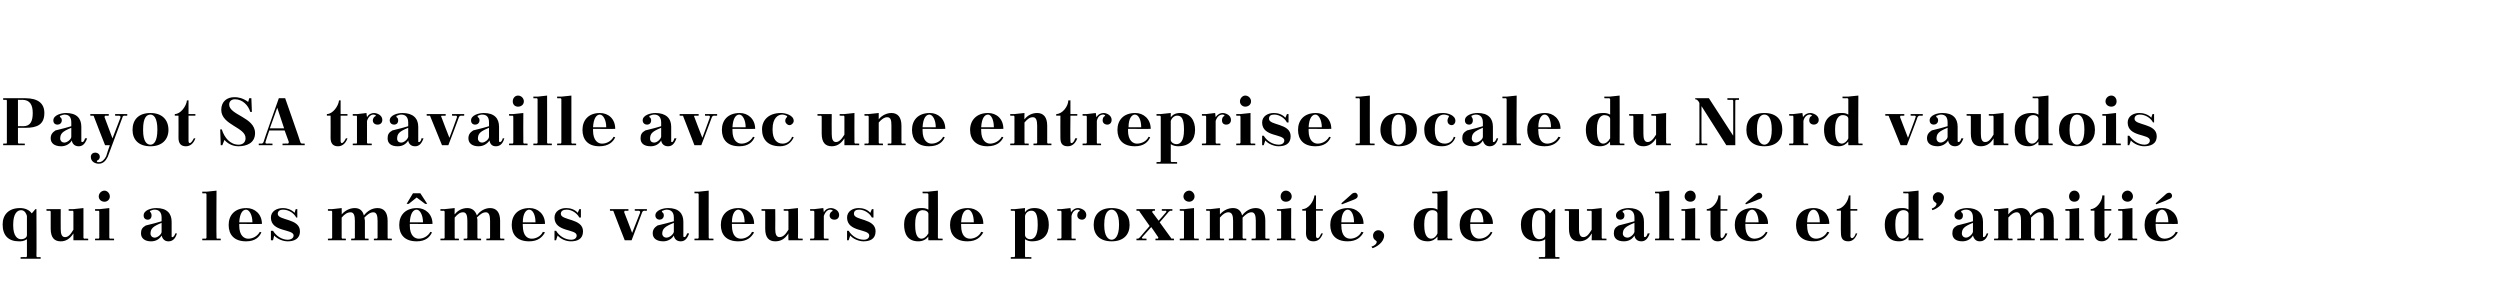
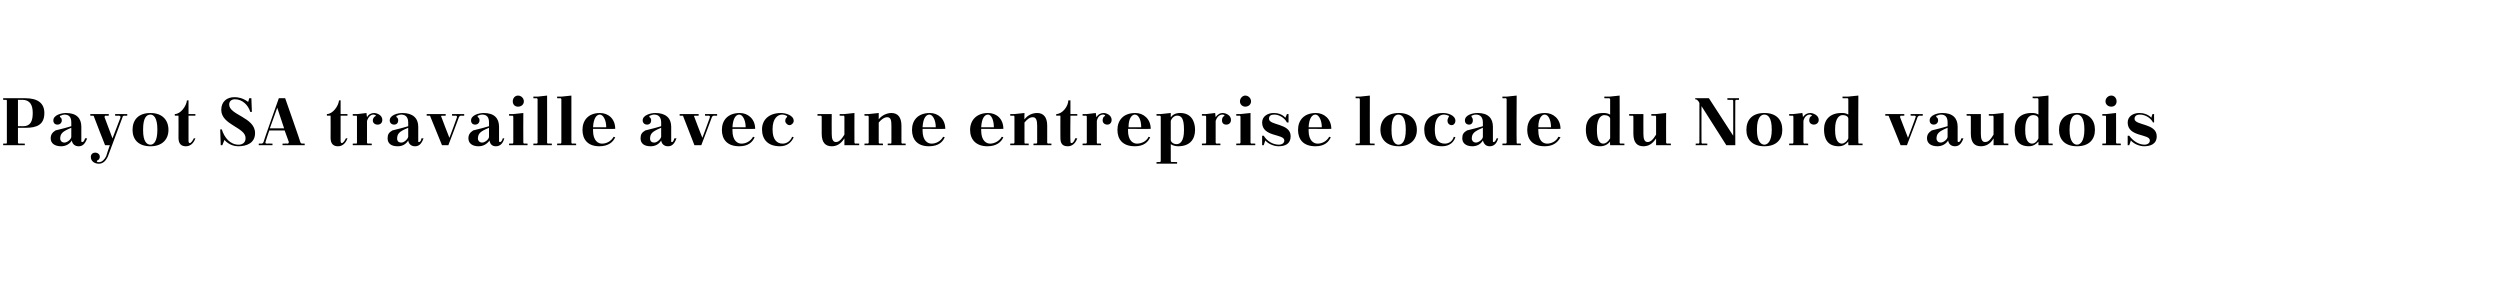
<svg xmlns="http://www.w3.org/2000/svg" version="1.1" width="473.4px" height="56.5px" viewBox="0 0 473.4 56.5">
  <desc>Payot SA travaille avec une entreprise locale du Nord vaudois qui a les m mes valeurs de proximit , de qualit et d’a...</desc>
  <defs />
  <g id="Polygon393109">
-     <path d="m6 40.4c.01.04.7-.8.7-.8l.2 0c0 0 .04 8.88 0 8.9c0 .1.1.2.2.2c.05-.04.6 0 .6 0l0 .3l-3.8 0l0-.3c0 0 .96-.04 1 0c.1 0 .2-.1.2-.2c0 0 0-3.2 0-3.2c-.6.4-1.1.4-1.5.4c-2 0-3.1-1.1-3.1-3.2c0-1.8 1.1-3.1 3.3-3.1c1 0 1.8.4 2.2 1zm-.9 4.1c0 0 0-3.6 0-3.6c-.1-.4-.4-1.1-1.1-1.1c-.7 0-1.5.6-1.5 2.7c0 0 0 .2 0 .2c0 2 .8 2.6 1.5 2.6c.4 0 1.1-.2 1.1-.8zm8.8 1c0 0 .01-1.31 0-1.3c-.7 1.1-1.5 1.5-2.4 1.5c-1.2 0-1.9-.7-1.9-2.4c0 0 0-3.2 0-3.2c0-.1-.1-.2-.2-.2c0 .05-.6 0-.6 0l0-.3l2.7 0c0 0-.02 3.76 0 3.8c0 .9.2 1.5.8 1.5c.6 0 1-.4 1.6-1.4c0 0 0-3.4 0-3.4c0-.1-.1-.2-.2-.2c.01.05-.7 0-.7 0l0-.3l.9 0l1.9-.2c0 0-.01 5.58 0 5.6c0 .1.1.2.2.2c0-.04.7 0 .7 0l0 .3l-2.8 0zm4.1-5.9l.9 0l1.8-.2c0 0 0 5.58 0 5.6c0 .1.1.2.2.2c.01-.04.7 0 .7 0l0 .3l-3.6 0l0-.3c0 0 .62-.04.6 0c.1 0 .2-.1.2-.2c0 0 0-4.9 0-4.9c0-.1-.1-.2-.2-.2c.02.05-.6 0-.6 0l0-.3zm1.8-3.5c.5 0 1 .5 1 1.1c0 .6-.5 1-1 1c-.6 0-1.1-.4-1.1-1c0-.6.5-1.1 1.1-1.1zm12.7 8.6c0 .2 0 .2.2.2c.1 0 .4-.3.5-.7c0 0 .3 0 .3 0c-.3 1.1-.9 1.5-1.6 1.5c-.7 0-1.1-.4-1.3-1.1c-.4.7-1.1 1.1-2 1.1c-1.2 0-1.9-.6-1.9-1.5c0-.7.2-1.1.9-1.5c1.2-.3 2.4-.6 3-.8c0 0 0-.7 0-.7c0-1-.5-1.5-1.3-1.5c-.3 0-.6.1-.8.2c-.1 0-.2.1 0 .3c.1.1.2.3.2.6c0 .5-.3.8-.7.8c-.5 0-.8-.3-.8-.8c0-1 1.4-1.4 2.4-1.4c2 0 2.9 1 2.9 2.6c0 0 0 2.7 0 2.7zm-1.9-.8c0 0 0-1.7 0-1.7c-1.7.7-2.1 1.1-2.1 2.1c0 .2.2.7.8.7c.5 0 1.3-.6 1.3-1.1zm7.7-7.6l.8 0l1.9-.2c0 0-.05 8.88 0 8.9c0 .1 0 .2.2.2c-.04-.04.6 0 .6 0l0 .3l-3.5 0l0-.3c0 0 .58-.04.6 0c.1 0 .2-.1.2-.2c0 0 0-8.2 0-8.2c0-.1-.1-.2-.2-.2c-.02.03-.6 0-.6 0l0-.3zm7 6.1l0 .1c0 0 .03.22 0 .2c0 2 1 2.5 1.7 2.5c.8 0 1.7-.4 2.2-1.3c0 0 .3.1.3.1c-.4.9-1.2 1.7-2.9 1.7c-2.3 0-3.3-1.3-3.3-3.1c0-1.8 1.1-3.2 3.4-3.2c1.5 0 2.9 1.1 2.9 3c-.02.04-4.3 0-4.3 0zm0-.3c0 0 2.5 0 2.5 0c0-1.4-.6-2.4-1.2-2.4c-.6 0-1.2.6-1.3 2.4zm6.4 1.6c.6 1 1.7 1.7 2.8 1.7c.4 0 1.1-.2 1.1-.8c0-1.3-4.3-.6-4.3-3.4c0-1.2 1.1-1.8 2.3-1.8c.6 0 1.5.2 2.2.9c-.03-.03.2-.7.2-.7l.3 0l0 1.6c0 0-.21-.03-.2 0c-.4-.8-1.4-1.5-2.5-1.5c-.5 0-1 .2-1 .8c0 1.3 4.2.8 4.2 3.3c0 1.5-1.2 1.9-2.3 1.9c-.9 0-1.9-.4-2.6-1.1c.04 0-.2.9-.2.9l-.4 0l0-1.8c0 0 .35.02.4 0zm10.4-4.1l.8 0l1.8-.2c0 0 .03 1.24 0 1.2c.7-.8 1.6-1.2 2.5-1.2c.9 0 1.5.5 1.7 1.4c.7-.9 1.6-1.4 2.6-1.4c1.2 0 1.9.8 1.9 2.4c0 0 0 3.2 0 3.2c0 .1 0 .2.2.2c-.04-.04.6 0 .6 0l0 .3l-3.4 0l0-.3c0 0 .47-.04.5 0c.1 0 .2-.1.2-.2c0 0 0-3.2 0-3.2c0-1-.2-1.6-.8-1.6c-.6 0-1.1.4-1.7 1c0 .2.1.4.1.6c0 0 0 3.2 0 3.2c0 .1 0 .2.2.2c-.04-.04.5 0 .5 0l0 .3l-3.3 0l0-.3c0 0 .47-.04.5 0c.1 0 .2-.1.2-.2c0 0 0-3.2 0-3.2c0-1-.2-1.6-.8-1.6c-.6 0-1.1.3-1.7 1c0 0 0 3.8 0 3.8c0 .1.1.2.2.2c.03-.04.6 0 .6 0l0 .3l-3.4 0l0-.3c0 0 .56-.04.6 0c.1 0 .2-.1.2-.2c0 0 0-4.9 0-4.9c0-.1-.1-.2-.2-.2c-.04.05-.6 0-.6 0l0-.3zm15.5 2.8l0 .1c0 0 .03.22 0 .2c0 2 1 2.5 1.7 2.5c.8 0 1.7-.4 2.2-1.3c0 0 .3.1.3.1c-.4.9-1.2 1.7-2.9 1.7c-2.3 0-3.3-1.3-3.3-3.1c0-1.8 1.1-3.2 3.4-3.2c1.5 0 2.9 1.1 2.9 3c-.02.04-4.3 0-4.3 0zm0-.3c0 0 2.5 0 2.5 0c0-1.4-.6-2.4-1.2-2.4c-.6 0-1.2.6-1.3 2.4zm2.9-3.5l-1.6-1.2l-1.5 1.2l-.4 0l1.2-2l1.4 0l1.3 2l-.4 0zm2.9 1l.8 0l1.9-.2c0 0-.04 1.24 0 1.2c.6-.8 1.5-1.2 2.4-1.2c.9 0 1.5.5 1.8 1.4c.6-.9 1.6-1.4 2.5-1.4c1.2 0 1.9.8 1.9 2.4c0 0 0 3.2 0 3.2c0 .1.1.2.2.2c0-.04.6 0 .6 0l0 .3l-3.4 0l0-.3c0 0 .51-.04.5 0c.1 0 .2-.1.2-.2c0 0 0-3.2 0-3.2c0-1-.2-1.6-.8-1.6c-.6 0-1.1.4-1.7 1c.1.2.1.4.1.6c0 0 0 3.2 0 3.2c0 .1.1.2.2.2c-.01-.04.5 0 .5 0l0 .3l-3.3 0l0-.3c0 0 .5-.04.5 0c.1 0 .2-.1.2-.2c0 0 0-3.2 0-3.2c0-1-.2-1.6-.8-1.6c-.6 0-1 .3-1.6 1c0 0 0 3.8 0 3.8c0 .1 0 .2.2.2c-.03-.04.6 0 .6 0l0 .3l-3.5 0l0-.3c0 0 .59-.04.6 0c.1 0 .2-.1.2-.2c0 0 0-4.9 0-4.9c0-.1-.1-.2-.2-.2c-.01.05-.6 0-.6 0l0-.3zm15.6 2.8l0 .1c0 0-.04.22 0 .2c0 2 .9 2.5 1.7 2.5c.7 0 1.7-.4 2.1-1.3c0 0 .4.1.4.1c-.5.9-1.3 1.7-3 1.7c-2.3 0-3.3-1.3-3.3-3.1c0-1.8 1.1-3.2 3.4-3.2c1.5 0 2.9 1.1 2.9 3c.01.04-4.2 0-4.2 0zm0-.3c0 0 2.4 0 2.4 0c0-1.4-.5-2.4-1.2-2.4c-.5 0-1.2.6-1.2 2.4zm6.3 1.6c.6 1 1.7 1.7 2.9 1.7c.4 0 1-.2 1-.8c0-1.3-4.2-.6-4.2-3.4c0-1.2 1.1-1.8 2.2-1.8c.7 0 1.6.2 2.2.9c0-.03.3-.7.3-.7l.3 0l0 1.6c0 0-.28-.03-.3 0c-.4-.8-1.4-1.5-2.4-1.5c-.6 0-1.1.2-1.1.8c0 1.3 4.2.8 4.2 3.3c0 1.5-1.1 1.9-2.3 1.9c-.9 0-1.9-.4-2.5-1.1c-.03 0-.3.9-.3.9l-.3 0l0-1.8c0 0 .28.02.3 0zm13 1.8c0 0-2.12-5.37-2.1-5.4c0-.1-.1-.2-.2-.2c-.03.05-.5 0-.5 0l0-.3l3.5 0l0 .3c0 0-.61.05-.6 0c-.2 0-.2.2-.2.3c.04.03 1.5 3.9 1.5 3.9c0 0 1.47-3.77 1.5-3.8c.1-.3-.1-.4-.4-.4c.03.05-.6 0-.6 0l0-.3l2.3 0l0 .3c0 0-.45.05-.4 0c-.3 0-.4.1-.5.3c-.03.04-2 5.3-2 5.3l-1.3 0zm11.1-.8c0 .2.1.2.2.2c.2 0 .4-.3.5-.7c0 0 .4 0 .4 0c-.4 1.1-.9 1.5-1.6 1.5c-.7 0-1.2-.4-1.3-1.1c-.4.7-1.2 1.1-2 1.1c-1.3 0-2-.6-2-1.5c0-.7.3-1.1.9-1.5c1.3-.3 2.4-.6 3.1-.8c0 0 0-.7 0-.7c0-1-.5-1.5-1.4-1.5c-.2 0-.5.1-.7.2c-.2 0-.2.1-.1.3c.2.1.3.3.3.6c0 .5-.4.8-.8.8c-.4 0-.8-.3-.8-.8c0-1 1.5-1.4 2.4-1.4c2 0 2.9 1 2.9 2.6c0 0 0 2.7 0 2.7zm-1.8-.8c0 0 0-1.7 0-1.7c-1.7.7-2.2 1.1-2.2 2.1c0 .2.2.7.8.7c.6 0 1.3-.6 1.4-1.1zm3.9-7.6l.8 0l1.9-.2c0 0-.02 8.88 0 8.9c0 .1.1.2.2.2c-.02-.04.7 0 .7 0l0 .3l-3.6 0l0-.3c0 0 .61-.04.6 0c.1 0 .2-.1.2-.2c0 0 0-8.2 0-8.2c0-.1-.1-.2-.2-.2c.01.03-.6 0-.6 0l0-.3zm7.1 6.1l0 .1c0 0-.05.22 0 .2c0 2 .9 2.5 1.7 2.5c.7 0 1.7-.4 2.1-1.3c0 0 .4.1.4.1c-.5.9-1.3 1.7-3 1.7c-2.3 0-3.3-1.3-3.3-3.1c0-1.8 1.1-3.2 3.4-3.2c1.5 0 2.9 1.1 2.9 3c.01.04-4.2 0-4.2 0zm0-.3c0 0 2.4 0 2.4 0c0-1.4-.5-2.4-1.2-2.4c-.5 0-1.2.6-1.2 2.4zm10.7 3.4c0 0-.04-1.31 0-1.3c-.7 1.1-1.5 1.5-2.5 1.5c-1.2 0-1.9-.7-1.9-2.4c0 0 0-3.2 0-3.2c0-.1 0-.2-.2-.2c.04.05-.5 0-.5 0l0-.3l2.6 0c0 0 .03 3.76 0 3.8c0 .9.2 1.5.8 1.5c.6 0 1.1-.4 1.7-1.4c0 0 0-3.4 0-3.4c0-.1-.1-.2-.2-.2c-.05.05-.7 0-.7 0l0-.3l.9 0l1.8-.2c0 0 .04 5.58 0 5.6c0 .1.1.2.2.2c.04-.04.7 0 .7 0l0 .3l-2.7 0zm4.1-5.9l.8 0l1.7-.2c0 0 .08.77.1.8c.3-.6.9-.8 1.3-.8c.6 0 1.6.4 1.6 1.3c0 .6-.4.9-.9.9c-.5 0-.9-.3-.9-.8c0-.3.2-.7.5-.8c.1-.1.1-.2 0-.2c-.2-.1-.2-.1-.4-.1c-.4 0-.9.3-1.2 1.2c0 0 0 4.1 0 4.1c0 .1.1.2.2.2c.03-.04.7 0 .7 0l0 .3l-3.5 0l0-.3c0 0 .55-.04.5 0c.2 0 .3-.1.3-.2c0 0 0-4.9 0-4.9c0-.1-.1-.2-.3-.2c.05.05-.5 0-.5 0l0-.3zm7.3 4.1c.6 1 1.7 1.7 2.9 1.7c.4 0 1-.2 1-.8c0-1.3-4.2-.6-4.2-3.4c0-1.2 1.1-1.8 2.2-1.8c.7 0 1.6.2 2.2.9c.02-.03.3-.7.3-.7l.3 0l0 1.6c0 0-.27-.03-.3 0c-.4-.8-1.4-1.5-2.4-1.5c-.6 0-1 .2-1 .8c0 1.3 4.1.8 4.1 3.3c0 1.5-1.1 1.9-2.3 1.9c-.8 0-1.9-.4-2.5-1.1c-.01 0-.3.9-.3.9l-.3 0l0-1.8c0 0 .3.02.3 0zm15.1 1.8c0 0-.05-.66 0-.7c-.4.5-1 .9-1.9.9c-2.1 0-2.7-1.5-2.7-3.2c0-1.8 1.1-3.1 3.3-3.1c.3 0 .8 0 1.3.3c0 0 0-2.9 0-2.9c0-.1-.1-.2-.3-.2c.04.03-.8 0-.8 0l0-.3l1 0l1.9-.2c0 0 .03 8.88 0 8.9c0 .1.1.2.2.2c.03-.04.7 0 .7 0l0 .3l-2.7 0zm0-1.3c0 0 0-3.7 0-3.7c0-.4-.5-.7-1.1-.7c-.7 0-1.4.6-1.4 2.6c0 0 0 .3 0 .3c0 2 .6 2.5 1.2 2.5c.4 0 .9-.3 1.3-1zm6.2-1.8l0 .1c0 0-.02.22 0 .2c0 2 .9 2.5 1.7 2.5c.7 0 1.7-.4 2.1-1.3c0 0 .4.1.4.1c-.5.9-1.3 1.7-3 1.7c-2.3 0-3.3-1.3-3.3-3.1c0-1.8 1.1-3.2 3.4-3.2c1.6 0 2.9 1.1 2.9 3c.03.04-4.2 0-4.2 0zm0-.3c0 0 2.4 0 2.4 0c0-1.4-.5-2.4-1.1-2.4c-.6 0-1.2.6-1.3 2.4zm9.4-2.5l.8 0l1.9-.2c0 0-.05.8 0 .8c.3-.5.9-.8 1.8-.8c2 0 2.7 1.5 2.7 3.2c0 1.8-1 3.1-3.2 3.1c-.4 0-.9-.1-1.3-.4c0 0 0 3.2 0 3.2c0 .1 0 .2.2.2c-.04-.04 1 0 1 0l0 .3l-3.9 0l0-.3c0 0 .57-.04.6 0c.1 0 .2-.1.2-.2c0 0 0-8.4 0-8.4c0-.1-.1-.2-.2-.2c-.03.05-.6 0-.6 0l0-.3zm2.7 1.3c0 0 0 3.6 0 3.6c0 .4.4.8 1 .8c.7 0 1.4-.6 1.4-2.6c0 0 0-.2 0-.2c0-2.1-.5-2.6-1.2-2.6c-.6 0-1.1.4-1.2 1zm6.1-1.3l.8 0l1.7-.2c0 0 .12.77.1.8c.4-.6.9-.8 1.3-.8c.6 0 1.6.4 1.6 1.3c0 .6-.4.9-.8.9c-.5 0-.9-.3-.9-.8c0-.3.1-.7.4-.8c.1-.1.1-.2 0-.2c-.1-.1-.2-.1-.3-.1c-.5 0-1 .3-1.2 1.2c0 0 0 4.1 0 4.1c0 .1 0 .2.2.2c-.04-.04.6 0 .6 0l0 .3l-3.5 0l0-.3c0 0 .59-.04.6 0c.1 0 .2-.1.2-.2c0 0 0-4.9 0-4.9c0-.1-.1-.2-.2-.2c-.01.05-.6 0-.6 0l0-.3zm10.3-.2c2.3 0 3.4 1.3 3.4 3.2c0 1.8-1.1 3.1-3.4 3.1c-2.3 0-3.4-1.3-3.4-3.1c0-1.9 1.1-3.2 3.4-3.2zm-1.4 3.3c0 2.1.8 2.7 1.4 2.7c.6 0 1.4-.6 1.4-2.8c0 0 0-.1 0-.1c0-2.2-.8-2.8-1.4-2.8c-.6 0-1.4.5-1.4 2.8c0 0 0 .2 0 .2zm9.1-2.5c.03.03 1.2 1.6 1.2 1.6c0 0 1.41-1.57 1.4-1.6c.1-.1.1-.3-.1-.3c-.05.05-.7 0-.7 0l0-.3l2 0l0 .3c0 0-.37.05-.4 0c-.1 0-.2.2-.3.2c.03.03-1.7 2-1.7 2c0 0 2.1 2.88 2.1 2.9c0 0 .1.2.2.2c0-.04.4 0 .4 0l0 .3l-3.5 0l0-.3c0 0 .36-.04.4 0c.1 0 .2-.2.1-.3c.01-.02-1.3-1.9-1.3-1.9c0 0-1.7 1.88-1.7 1.9c-.1.1-.1.3.2.3c-.04-.04.6 0 .6 0l0 .3l-1.9 0l0-.3c0 0 .28-.04.3 0c.1 0 .2-.2.3-.2c-.02-.02 1.9-2.2 1.9-2.2c0 0-1.86-2.67-1.9-2.7c0-.1-.1-.2-.2-.2c.03.05-.4 0-.4 0l0-.3l3.5 0l0 .3c0 0-.32.05-.3 0c-.1 0-.3.2-.2.3zm5.2-.6l.9 0l1.8-.2c0 0 .01 5.58 0 5.6c0 .1.1.2.2.2c.02-.04.7 0 .7 0l0 .3l-3.6 0l0-.3c0 0 .63-.04.6 0c.2 0 .2-.1.2-.2c0 0 0-4.9 0-4.9c0-.1 0-.2-.2-.2c.03.05-.6 0-.6 0l0-.3zm1.8-3.5c.5 0 1 .5 1 1.1c0 .6-.5 1-1 1c-.6 0-1.1-.4-1.1-1c0-.6.5-1.1 1.1-1.1zm3.2 3.5l.8 0l1.8-.2c0 0 .01 1.24 0 1.2c.7-.8 1.6-1.2 2.5-1.2c.9 0 1.5.5 1.7 1.4c.7-.9 1.6-1.4 2.6-1.4c1.2 0 1.8.8 1.8 2.4c0 0 0 3.2 0 3.2c0 .1.1.2.2.2c.05-.04.6 0 .6 0l0 .3l-3.4 0l0-.3c0 0 .56-.04.6 0c.1 0 .2-.1.2-.2c0 0 0-3.2 0-3.2c0-1-.2-1.6-.8-1.6c-.6 0-1.1.4-1.7 1c0 .2 0 .4 0 .6c0 0 0 3.2 0 3.2c0 .1.1.2.2.2c.04-.04.5 0 .5 0l0 .3l-3.3 0l0-.3c0 0 .55-.04.5 0c.2 0 .3-.1.3-.2c0 0 0-3.2 0-3.2c0-1-.2-1.6-.9-1.6c-.5 0-1 .3-1.6 1c0 0 0 3.8 0 3.8c0 .1.1.2.2.2c.02-.04.6 0 .6 0l0 .3l-3.4 0l0-.3c0 0 .54-.04.5 0c.2 0 .2-.1.2-.2c0 0 0-4.9 0-4.9c0-.1 0-.2-.2-.2c.04.05-.5 0-.5 0l0-.3zm13.4 0l.8 0l1.9-.2c0 0-.03 5.58 0 5.6c0 .1.1.2.2.2c-.02-.04.6 0 .6 0l0 .3l-3.5 0l0-.3c0 0 .59-.04.6 0c.1 0 .2-.1.2-.2c0 0 0-4.9 0-4.9c0-.1-.1-.2-.2-.2c-.01.05-.6 0-.6 0l0-.3zm1.7-3.5c.6 0 1.1.5 1.1 1.1c0 .6-.5 1-1.1 1c-.6 0-1-.4-1-1c0-.6.4-1.1 1-1.1zm3.1 3.5c1.2 0 2.2-1.5 2.3-2.6c-.02.04.3 0 .3 0l0 2.6l1.3 0l0 .3l-1.3 0c0 0 .02 4.82 0 4.8c0 .2.1.4.3.4c.3 0 .5-.5.7-.9c0 0 .3 0 .3 0c-.4 1.1-1 1.5-1.8 1.5c-.9 0-1.4-.5-1.4-1.6c.04.03 0-4.2 0-4.2l-.7 0c0 0 .01-.3 0-.3zm7.4 2.8l0 .1c0 0-.04.22 0 .2c0 2 .9 2.5 1.7 2.5c.7 0 1.7-.4 2.1-1.3c0 0 .4.1.4.1c-.5.9-1.3 1.7-3 1.7c-2.3 0-3.3-1.3-3.3-3.1c0-1.8 1.1-3.2 3.4-3.2c1.5 0 2.9 1.1 2.9 3c.02.04-4.2 0-4.2 0zm0-.3c0 0 2.4 0 2.4 0c0-1.4-.5-2.4-1.2-2.4c-.5 0-1.2.6-1.2 2.4zm.1-3.4l-.1-.2c0 0 1.78-1.6 1.8-1.6c.2-.2.4-.4.8-.4c.2 0 .5.2.5.6c0 .3-.2.5-.7.7c-.05.04-2.3.9-2.3.9zm5.6 8c.7-.2 1-.6 1-.9c0-.3-.7-.3-.7-1.2c0-.5.4-1 1-1c.6 0 1.1.5 1.1 1c0 1.3-1.5 2.2-2.2 2.4c0 0-.2-.3-.2-.3zm12.5-1.2c0 0 0-.66 0-.7c-.4.5-1 .9-1.8.9c-2.2 0-2.7-1.5-2.7-3.2c0-1.8 1-3.1 3.2-3.1c.4 0 .8 0 1.3.3c0 0 0-2.9 0-2.9c0-.1-.1-.2-.2-.2c-.01.03-.8 0-.8 0l0-.3l1 0l1.9-.2c0 0-.02 8.88 0 8.9c0 .1.1.2.2.2c-.02-.04.7 0 .7 0l0 .3l-2.8 0zm0-1.3c0 0 0-3.7 0-3.7c0-.4-.4-.7-1-.7c-.7 0-1.5.6-1.5 2.6c0 0 0 .3 0 .3c0 2 .7 2.5 1.3 2.5c.4 0 .9-.3 1.2-1zm6.2-1.8l0 .1c0 0 .03.22 0 .2c0 2 1 2.5 1.7 2.5c.8 0 1.7-.4 2.2-1.3c0 0 .3.1.3.1c-.4.9-1.2 1.7-2.9 1.7c-2.3 0-3.3-1.3-3.3-3.1c0-1.8 1.1-3.2 3.4-3.2c1.5 0 2.9 1.1 2.9 3c-.02.04-4.3 0-4.3 0zm0-.3c0 0 2.5 0 2.5 0c0-1.4-.6-2.4-1.2-2.4c-.6 0-1.2.6-1.3 2.4zm15.1-1.7c.03.04.7-.8.7-.8l.3 0c0 0-.04 8.88 0 8.9c0 .1 0 .2.2.2c-.03-.04.6 0 .6 0l0 .3l-3.9 0l0-.3c0 0 .98-.04 1 0c.1 0 .2-.1.2-.2c0 0 0-3.2 0-3.2c-.5.4-1.1.4-1.4.4c-2.1 0-3.2-1.1-3.2-3.2c0-1.8 1.1-3.1 3.3-3.1c1 0 1.8.4 2.2 1zm-.9 4.1c0 0 0-3.6 0-3.6c0-.4-.4-1.1-1-1.1c-.8 0-1.5.6-1.5 2.7c0 0 0 .2 0 .2c0 2 .7 2.6 1.4 2.6c.4 0 1.1-.2 1.1-.8zm8.8 1c0 0 .04-1.31 0-1.3c-.6 1.1-1.4 1.5-2.4 1.5c-1.2 0-1.9-.7-1.9-2.4c0 0 0-3.2 0-3.2c0-.1-.1-.2-.2-.2c.02.05-.6 0-.6 0l0-.3l2.7 0c0 0 .01 3.76 0 3.8c0 .9.2 1.5.8 1.5c.6 0 1-.4 1.6-1.4c0 0 0-3.4 0-3.4c0-.1 0-.2-.2-.2c.03.05-.7 0-.7 0l0-.3l1 0l1.8-.2c0 0 .01 5.58 0 5.6c0 .1.1.2.2.2c.02-.04.7 0 .7 0l0 .3l-2.8 0zm9.9-.8c0 .2.1.2.2.2c.2 0 .4-.3.5-.7c0 0 .4 0 .4 0c-.4 1.1-.9 1.5-1.6 1.5c-.7 0-1.2-.4-1.3-1.1c-.4.7-1.1 1.1-2 1.1c-1.3 0-1.9-.6-1.9-1.5c0-.7.2-1.1.9-1.5c1.2-.3 2.3-.6 3-.8c0 0 0-.7 0-.7c0-1-.5-1.5-1.3-1.5c-.3 0-.6.1-.8.2c-.1 0-.2.1-.1.3c.2.1.3.3.3.6c0 .5-.3.8-.8.8c-.4 0-.8-.3-.8-.8c0-1 1.5-1.4 2.4-1.4c2 0 2.9 1 2.9 2.6c0 0 0 2.7 0 2.7zm-1.8-.8c0 0 0-1.7 0-1.7c-1.7.7-2.2 1.1-2.2 2.1c0 .2.2.7.9.7c.5 0 1.2-.6 1.3-1.1zm3.9-7.6l.8 0l1.9-.2c0 0-.01 8.88 0 8.9c0 .1.1.2.2.2c-.01-.04.7 0 .7 0l0 .3l-3.6 0l0-.3c0 0 .62-.04.6 0c.1 0 .2-.1.2-.2c0 0 0-8.2 0-8.2c0-.1-.1-.2-.2-.2c.02.03-.6 0-.6 0l0-.3zm5 3.3l.8 0l1.8-.2c0 0 .03 5.58 0 5.6c0 .1.1.2.2.2c.03-.04.7 0 .7 0l0 .3l-3.5 0l0-.3c0 0 .54-.04.5 0c.2 0 .2-.1.2-.2c0 0 0-4.9 0-4.9c0-.1 0-.2-.2-.2c.04.05-.5 0-.5 0l0-.3zm1.7-3.5c.6 0 1 .5 1 1.1c0 .6-.4 1-1 1c-.6 0-1.1-.4-1.1-1c0-.6.5-1.1 1.1-1.1zm3.1 3.5c1.1 0 2.2-1.5 2.2-2.6c.03.04.4 0 .4 0l0 2.6l1.3 0l0 .3l-1.3 0c0 0-.03 4.82 0 4.8c0 .2.1.4.2.4c.3 0 .6-.5.7-.9c0 0 .4 0 .4 0c-.4 1.1-1.1 1.5-1.8 1.5c-.9 0-1.4-.5-1.4-1.6c0 .03 0-4.2 0-4.2l-.7 0c0 0-.03-.3 0-.3zm7.3 2.8l0 .1c0 0 .02.22 0 .2c0 2 1 2.5 1.7 2.5c.8 0 1.7-.4 2.2-1.3c0 0 .3.1.3.1c-.4.9-1.2 1.7-2.9 1.7c-2.3 0-3.3-1.3-3.3-3.1c0-1.8 1.1-3.2 3.4-3.2c1.5 0 2.9 1.1 2.9 3c-.03.04-4.3 0-4.3 0zm0-.3c0 0 2.5 0 2.5 0c0-1.4-.6-2.4-1.2-2.4c-.6 0-1.2.6-1.3 2.4zm.1-3.4l-.1-.2c0 0 1.83-1.6 1.8-1.6c.3-.2.5-.4.8-.4c.3 0 .6.2.6.6c0 .3-.2.5-.8.7c.01.04-2.3.9-2.3.9zm11.6 3.7l0 .1c0 0-.05.22 0 .2c0 2 .9 2.5 1.7 2.5c.7 0 1.7-.4 2.1-1.3c0 0 .4.1.4.1c-.5.9-1.3 1.7-3 1.7c-2.3 0-3.3-1.3-3.3-3.1c0-1.8 1.1-3.2 3.4-3.2c1.5 0 2.9 1.1 2.9 3c.01.04-4.2 0-4.2 0zm0-.3c0 0 2.4 0 2.4 0c0-1.4-.5-2.4-1.2-2.4c-.5 0-1.2.6-1.2 2.4zm5.6-2.5c1.2 0 2.2-1.5 2.3-2.6c0 .04.3 0 .3 0l0 2.6l1.3 0l0 .3l-1.3 0c0 0 .04 4.82 0 4.8c0 .2.1.4.3.4c.3 0 .6-.5.7-.9c0 0 .3 0 .3 0c-.4 1.1-1 1.5-1.7 1.5c-1 0-1.4-.5-1.4-1.6c-.04.03 0-4.2 0-4.2l-.8 0c0 0 .04-.3 0-.3zm13.6 5.9c0 0 .03-.66 0-.7c-.4.5-.9.9-1.8.9c-2.1 0-2.7-1.5-2.7-3.2c0-1.8 1.1-3.1 3.3-3.1c.3 0 .8 0 1.2.3c0 0 0-2.9 0-2.9c0-.1 0-.2-.2-.2c.03.03-.8 0-.8 0l0-.3l1 0l1.9-.2c0 0 .01 8.88 0 8.9c0 .1.1.2.2.2c.02-.04.7 0 .7 0l0 .3l-2.8 0zm0-1.3c0 0 0-3.7 0-3.7c0-.4-.4-.7-1-.7c-.7 0-1.5.6-1.5 2.6c0 0 0 .3 0 .3c0 2 .7 2.5 1.3 2.5c.4 0 .9-.3 1.2-1zm4.4-4.7c.6-.2.9-.6.9-.9c0-.3-.7-.3-.7-1.2c0-.5.5-1 1-1c.6 0 1.1.5 1.1 1c0 1.3-1.4 2.2-2.2 2.4c0 0-.1-.3-.1-.3zm9.7 5.2c0 .2 0 .2.2.2c.1 0 .4-.3.5-.7c0 0 .3 0 .3 0c-.3 1.1-.9 1.5-1.6 1.5c-.7 0-1.1-.4-1.3-1.1c-.4.7-1.1 1.1-2 1.1c-1.3 0-1.9-.6-1.9-1.5c0-.7.2-1.1.9-1.5c1.2-.3 2.4-.6 3-.8c0 0 0-.7 0-.7c0-1-.5-1.5-1.3-1.5c-.3 0-.6.1-.8.2c-.1 0-.2.1-.1.3c.2.1.3.3.3.6c0 .5-.3.8-.7.8c-.5 0-.9-.3-.9-.8c0-1 1.5-1.4 2.4-1.4c2 0 3 1 3 2.6c0 0 0 2.7 0 2.7zm-1.9-.8c0 0 0-1.7 0-1.7c-1.7.7-2.1 1.1-2.1 2.1c0 .2.2.7.8.7c.5 0 1.2-.6 1.3-1.1zm4-4.3l.8 0l1.9-.2c0 0-.02 1.24 0 1.2c.6-.8 1.5-1.2 2.4-1.2c.9 0 1.5.5 1.8 1.4c.6-.9 1.6-1.4 2.5-1.4c1.2 0 1.9.8 1.9 2.4c0 0 0 3.2 0 3.2c0 .1.1.2.2.2c.02-.04.6 0 .6 0l0 .3l-3.4 0l0-.3c0 0 .53-.04.5 0c.2 0 .2-.1.2-.2c0 0 0-3.2 0-3.2c0-1-.1-1.6-.8-1.6c-.5 0-1 .4-1.6 1c0 .2 0 .4 0 .6c0 0 0 3.2 0 3.2c0 .1.1.2.2.2c.01-.04.5 0 .5 0l0 .3l-3.3 0l0-.3c0 0 .52-.04.5 0c.1 0 .2-.1.2-.2c0 0 0-3.2 0-3.2c0-1-.2-1.6-.8-1.6c-.5 0-1 .3-1.6 1c0 0 0 3.8 0 3.8c0 .1.1.2.2.2c-.01-.04.6 0 .6 0l0 .3l-3.5 0l0-.3c0 0 .61-.04.6 0c.1 0 .2-.1.2-.2c0 0 0-4.9 0-4.9c0-.1-.1-.2-.2-.2c.01.05-.6 0-.6 0l0-.3zm13.5 0l.8 0l1.8-.2c0 0 .04 5.58 0 5.6c0 .1.1.2.2.2c.05-.04.7 0 .7 0l0 .3l-3.5 0l0-.3c0 0 .56-.04.6 0c.1 0 .2-.1.2-.2c0 0 0-4.9 0-4.9c0-.1-.1-.2-.2-.2c-.04.05-.6 0-.6 0l0-.3zm1.7-3.5c.6 0 1 .5 1 1.1c0 .6-.4 1-1 1c-.6 0-1-.4-1-1c0-.6.4-1.1 1-1.1zm3.1 3.5c1.1 0 2.2-1.5 2.2-2.6c.05.04.4 0 .4 0l0 2.6l1.3 0l0 .3l-1.3 0c0 0-.01 4.82 0 4.8c0 .2.1.4.2.4c.3 0 .6-.5.8-.9c0 0 .3 0 .3 0c-.4 1.1-1.1 1.5-1.8 1.5c-.9 0-1.4-.5-1.4-1.6c.01.03 0-4.2 0-4.2l-.7 0c0 0-.02-.3 0-.3zm5.2 0l.8 0l1.9-.2c0 0 0 5.58 0 5.6c0 .1.1.2.2.2c0-.04.7 0 .7 0l0 .3l-3.6 0l0-.3c0 0 .61-.04.6 0c.1 0 .2-.1.2-.2c0 0 0-4.9 0-4.9c0-.1-.1-.2-.2-.2c.01.05-.6 0-.6 0l0-.3zm1.8-3.5c.5 0 1 .5 1 1.1c0 .6-.5 1-1 1c-.6 0-1.1-.4-1.1-1c0-.6.5-1.1 1.1-1.1zm5.3 6.3l0 .1c0 0-.04.22 0 .2c0 2 .9 2.5 1.7 2.5c.7 0 1.7-.4 2.1-1.3c0 0 .4.1.4.1c-.5.9-1.3 1.7-3 1.7c-2.3 0-3.3-1.3-3.3-3.1c0-1.8 1.1-3.2 3.4-3.2c1.5 0 2.9 1.1 2.9 3c.01.04-4.2 0-4.2 0zm0-.3c0 0 2.4 0 2.4 0c0-1.4-.5-2.4-1.2-2.4c-.5 0-1.2.6-1.2 2.4zm.1-3.4l-.1-.2c0 0 1.77-1.6 1.8-1.6c.2-.2.4-.4.8-.4c.2 0 .5.2.5.6c0 .3-.2.5-.8.7c.05.04-2.2.9-2.2.9z" stroke="none" fill="#000" />
-   </g>
+     </g>
  <g id="Polygon393108">
    <path d="m.6 27.2c0 0 .54-.04.5 0c.2 0 .2-.1.2-.2c0 0 0-7.9 0-7.9c0-.1 0-.2-.2-.2c.04.04-.5 0-.5 0l0-.3c0 0 4.24-.01 4.2 0c2.3 0 3.6.9 3.6 2.8c0 2.2-1.4 2.8-3.5 2.8c.01.02-1.5 0-1.5 0c0 0 0 2.8 0 2.8c0 .1.1.2.2.2c.01-.04 1.1 0 1.1 0l0 .3l-4.1 0l0-.3zm2.8-8.3l0 5c0 0 .98-.03 1 0c1.4 0 1.8-1 1.8-2.5c0-1.5-.5-2.5-2-2.5c0 .04-.8 0-.8 0zm12 7.8c0 .2.1.2.2.2c.2 0 .4-.3.5-.7c0 0 .4 0 .4 0c-.4 1.1-.9 1.5-1.6 1.5c-.7 0-1.2-.4-1.3-1.1c-.4.7-1.2 1.1-2 1.1c-1.3 0-2-.6-2-1.5c0-.7.3-1.1.9-1.5c1.2-.3 2.4-.6 3-.8c0 0 0-.7 0-.7c0-1-.4-1.5-1.3-1.5c-.2 0-.5.1-.7.2c-.2 0-.2.1-.1.3c.2.1.3.3.3.6c0 .5-.4.8-.8.8c-.5 0-.8-.3-.8-.8c0-1 1.5-1.4 2.4-1.4c2 0 2.9 1 2.9 2.6c0 0 0 2.7 0 2.7zm-1.9-.8c0 0 0-1.7 0-1.7c-1.7.7-2.1 1.1-2.1 2.1c0 .2.2.7.8.7c.5 0 1.3-.6 1.3-1.1zm4.9 4.5c-.1.1-.1.2.1.3c.1 0 .2 0 .3 0c.5 0 1-.5 1.3-1.1c-.03-.01.7-2.1.7-2.1l-.9 0c0 0-2.12-5.37-2.1-5.4c0-.1-.1-.2-.2-.2c-.02.05-.5 0-.5 0l0-.3l3.5 0l0 .3c0 0-.62.05-.6 0c-.2 0-.2.2-.2.3c.02.03 1.5 4 1.5 4c0 0 1.48-3.87 1.5-3.9c.1-.3-.1-.4-.4-.4c.03.05-.6 0-.6 0l0-.3l2.3 0l0 .3c0 0-.46.05-.5 0c-.2 0-.4.1-.4.3c0 0-2.8 7.5-2.8 7.5c-.4.8-.9 1.3-1.7 1.3c-.7 0-1.5-.4-1.5-1.3c0-.5.4-.8.8-.8c.5 0 .9.3.9.8c0 .3-.2.6-.5.7zm10.1-9c2.2 0 3.4 1.3 3.4 3.2c0 1.8-1.2 3.1-3.4 3.1c-2.3 0-3.4-1.3-3.4-3.1c0-1.9 1.1-3.2 3.4-3.2zm-1.4 3.3c0 2.1.7 2.7 1.4 2.7c.6 0 1.3-.6 1.3-2.8c0 0 0-.1 0-.1c0-2.2-.7-2.8-1.3-2.8c-.7 0-1.4.5-1.4 2.8c0 0 0 .2 0 .2zm6-3.1c1.1 0 2.2-1.5 2.3-2.6c-.04.04.3 0 .3 0l0 2.6l1.3 0l0 .3l-1.3 0c0 0 0 4.82 0 4.8c0 .2.1.4.2.4c.3 0 .6-.5.8-.9c0 0 .3 0 .3 0c-.4 1.1-1.1 1.5-1.8 1.5c-.9 0-1.4-.5-1.4-1.6c.02.03 0-4.2 0-4.2l-.7 0c0 0-.01-.3 0-.3zm14.5-3l.1 2.6c0 0-.3-.03-.3 0c-.4-1.3-1.5-2.4-2.9-2.4c-.7 0-1.1.4-1.1 1c0 2 4.9 2.4 4.9 5.4c0 1.9-1.6 2.5-3.2 2.5c-.6 0-1.7-.2-2.6-1.2c0-.01-.4 1-.4 1l-.3 0l-.1-3c0 0 .28.01.3 0c.5 1.6 1.6 2.9 3.2 2.9c.7 0 1.3-.4 1.3-1.2c.1-2.1-4.6-2.5-4.6-5.4c0-1.6 1.1-2.4 2.5-2.4c.6 0 1.5.1 2.6.9c0 .02.2-.7.2-.7l.4 0zm5.9 8.6c0 0 1.04-.04 1 0c.1 0 .2-.2.2-.3c-.01-.02-.8-2.2-.8-2.2l-2.9 0c0 0-.72 2.08-.7 2.1c-.1.3 0 .4.3.4c.02-.04 1 0 1 0l0 .3l-2.6 0l0-.3c0 0 .39-.04.4 0c.3 0 .4-.1.5-.3c-.03-.04 2.9-8.3 2.9-8.3l1.2 0c0 0 2.95 8.38 2.9 8.4c.1.1.2.2.3.2c-.04-.04.5 0 .5 0l0 .3l-4.2 0l0-.3zm-2.4-2.9l2.7 0l-1.3-3.9l-1.4 3.9zm10.8-2.7c1.1 0 2.2-1.5 2.3-2.6c-.05.04.3 0 .3 0l0 2.6l1.3 0l0 .3l-1.3 0c0 0 0 4.82 0 4.8c0 .2.1.4.2.4c.3 0 .6-.5.8-.9c0 0 .3 0 .3 0c-.4 1.1-1.1 1.5-1.8 1.5c-.9 0-1.4-.5-1.4-1.6c.02.03 0-4.2 0-4.2l-.7 0c0 0-.01-.3 0-.3zm4.9 0l.9 0l1.7-.2c0 0 .06.77.1.8c.3-.6.9-.8 1.3-.8c.6 0 1.6.4 1.6 1.3c0 .6-.4.9-.9.9c-.5 0-.9-.3-.9-.8c0-.3.2-.7.5-.8c.1-.1.1-.2 0-.2c-.2-.1-.3-.1-.4-.1c-.4 0-.9.3-1.2 1.2c0 0 0 4.1 0 4.1c0 .1.1.2.2.2c.01-.04.7 0 .7 0l0 .3l-3.6 0l0-.3c0 0 .63-.04.6 0c.2 0 .2-.1.2-.2c0 0 0-4.9 0-4.9c0-.1 0-.2-.2-.2c.03.05-.6 0-.6 0l0-.3zm12.4 5.1c0 .2 0 .2.2.2c.1 0 .4-.3.4-.7c0 0 .4 0 .4 0c-.4 1.1-.9 1.5-1.6 1.5c-.7 0-1.2-.4-1.3-1.1c-.4.7-1.1 1.1-2 1.1c-1.3 0-1.9-.6-1.9-1.5c0-.7.2-1.1.9-1.5c1.2-.3 2.4-.6 3-.8c0 0 0-.7 0-.7c0-1-.5-1.5-1.3-1.5c-.3 0-.6.1-.8.2c-.1 0-.2.1-.1.3c.2.1.3.3.3.6c0 .5-.3.8-.8.8c-.4 0-.8-.3-.8-.8c0-1 1.5-1.4 2.4-1.4c2 0 3 1 3 2.6c0 0 0 2.7 0 2.7zm-1.9-.8c0 0 0-1.7 0-1.7c-1.7.7-2.1 1.1-2.1 2.1c0 .2.1.7.8.7c.5 0 1.2-.6 1.3-1.1zm6.4 1.6c0 0-2.18-5.37-2.2-5.4c0-.1-.1-.2-.2-.2c.02.05-.5 0-.5 0l0-.3l3.6 0l0 .3c0 0-.67.05-.7 0c-.2 0-.2.2-.1.3c-.02.03 1.5 3.9 1.5 3.9c0 0 1.42-3.77 1.4-3.8c.1-.3 0-.4-.3-.4c-.03.05-.6 0-.6 0l0-.3l2.3 0l0 .3c0 0-.51.05-.5 0c-.3 0-.4.1-.5.3c.02.04-2 5.3-2 5.3l-1.2 0zm10.8-.8c0 .2.1.2.2.2c.2 0 .4-.3.5-.7c0 0 .3 0 .3 0c-.3 1.1-.9 1.5-1.6 1.5c-.7 0-1.1-.4-1.2-1.1c-.5.7-1.2 1.1-2.1 1.1c-1.2 0-1.9-.6-1.9-1.5c0-.7.3-1.1.9-1.5c1.2-.3 2.4-.6 3-.8c0 0 0-.7 0-.7c0-1-.4-1.5-1.3-1.5c-.3 0-.5.1-.8.2c-.1 0-.1.1 0 .3c.2.1.3.3.3.6c0 .5-.4.8-.8.8c-.5 0-.8-.3-.8-.8c0-1 1.5-1.4 2.4-1.4c2 0 2.9 1 2.9 2.6c0 0 0 2.7 0 2.7zm-1.9-.8c0 0 0-1.7 0-1.7c-1.7.7-2.1 1.1-2.1 2.1c0 .2.2.7.8.7c.5 0 1.3-.6 1.3-1.1zm3.8-4.3l.8 0l1.9-.2c0 0-.03 5.58 0 5.6c0 .1.1.2.2.2c-.02-.04.6 0 .6 0l0 .3l-3.5 0l0-.3c0 0 .59-.04.6 0c.1 0 .2-.1.2-.2c0 0 0-4.9 0-4.9c0-.1-.1-.2-.2-.2c-.01.05-.6 0-.6 0l0-.3zm1.7-3.5c.6 0 1.1.5 1.1 1.1c0 .6-.5 1-1.1 1c-.6 0-1-.4-1-1c0-.6.4-1.1 1-1.1zm2.9.2l.8 0l1.8-.2c0 0 .02 8.88 0 8.9c0 .1.1.2.2.2c.03-.04.7 0 .7 0l0 .3l-3.5 0l0-.3c0 0 .55-.04.6 0c.1 0 .2-.1.2-.2c0 0 0-8.2 0-8.2c0-.1-.1-.2-.2-.2c-.05.03-.6 0-.6 0l0-.3zm4.5 0l.8 0l1.9-.2c0 0-.01 8.88 0 8.9c0 .1.1.2.2.2c0-.04.7 0 .7 0l0 .3l-3.6 0l0-.3c0 0 .62-.04.6 0c.1 0 .2-.1.2-.2c0 0 0-8.2 0-8.2c0-.1-.1-.2-.2-.2c.02.03-.6 0-.6 0l0-.3zm6.8 6.1l0 .1c0 0 0 .22 0 .2c0 2 1 2.5 1.7 2.5c.8 0 1.7-.4 2.2-1.3c0 0 .3.1.3.1c-.4.9-1.3 1.7-3 1.7c-2.2 0-3.2-1.3-3.2-3.1c0-1.8 1.1-3.2 3.3-3.2c1.6 0 2.9 1.1 2.9 3c.05.04-4.2 0-4.2 0zm0-.3c0 0 2.5 0 2.5 0c0-1.4-.6-2.4-1.2-2.4c-.6 0-1.2.6-1.3 2.4zm14.8 2.6c0 .2 0 .2.2.2c.1 0 .3-.3.4-.7c0 0 .4 0 .4 0c-.4 1.1-.9 1.5-1.6 1.5c-.7 0-1.2-.4-1.3-1.1c-.4.7-1.1 1.1-2 1.1c-1.3 0-1.9-.6-1.9-1.5c0-.7.2-1.1.9-1.5c1.2-.3 2.4-.6 3-.8c0 0 0-.7 0-.7c0-1-.5-1.5-1.3-1.5c-.3 0-.6.1-.8.2c-.1 0-.2.1-.1.3c.2.1.3.3.3.6c0 .5-.3.8-.8.8c-.4 0-.8-.3-.8-.8c0-1 1.5-1.4 2.4-1.4c2 0 3 1 3 2.6c0 0 0 2.7 0 2.7zm-1.9-.8c0 0 0-1.7 0-1.7c-1.7.7-2.1 1.1-2.1 2.1c0 .2.1.7.8.7c.5 0 1.2-.6 1.3-1.1zm6.3 1.6c0 0-2.08-5.37-2.1-5.4c0-.1-.1-.2-.2-.2c.01.05-.5 0-.5 0l0-.3l3.6 0l0 .3c0 0-.67.05-.7 0c-.2 0-.2.2-.1.3c-.02.03 1.5 3.9 1.5 3.9c0 0 1.41-3.77 1.4-3.8c.1-.3 0-.4-.3-.4c-.03.05-.6 0-.6 0l0-.3l2.3 0l0 .3c0 0-.51.05-.5 0c-.3 0-.4.1-.5.3c.01.04-2 5.3-2 5.3l-1.3 0zm7.2-3.1l0 .1c0 0 .02.22 0 .2c0 2 1 2.5 1.7 2.5c.8 0 1.7-.4 2.2-1.3c0 0 .3.1.3.1c-.4.9-1.2 1.7-2.9 1.7c-2.3 0-3.3-1.3-3.3-3.1c0-1.8 1.1-3.2 3.4-3.2c1.5 0 2.9 1.1 2.9 3c-.03.04-4.3 0-4.3 0zm0-.3c0 0 2.5 0 2.5 0c0-1.4-.6-2.4-1.2-2.4c-.6 0-1.2.6-1.3 2.4zm10.3-1.9c.1-.1.1-.2-.1-.3c-.2-.1-.5-.2-.8-.2c-.8 0-1.8.7-1.8 2.7c0 0 0 .2 0 .2c0 1.8.8 2.6 1.9 2.6c.6 0 1.4-.3 1.8-1.3c0 0 .3.1.3.1c-.4.9-1.2 1.7-2.6 1.7c-2.3 0-3.4-1.3-3.4-3.2c0-1.8 1.3-3.1 3.6-3.1c.8 0 2.4.4 2.4 1.5c0 .4-.4.8-.8.8c-.4 0-.8-.4-.8-.8c0-.3.1-.5.3-.7zm10.9 5.3c0 0 0-1.31 0-1.3c-.7 1.1-1.5 1.5-2.4 1.5c-1.2 0-1.9-.7-1.9-2.4c0 0 0-3.2 0-3.2c0-.1-.1-.2-.2-.2c-.01.05-.6 0-.6 0l0-.3l2.7 0c0 0-.03 3.76 0 3.8c0 .9.2 1.5.8 1.5c.5 0 1-.4 1.6-1.4c0 0 0-3.4 0-3.4c0-.1-.1-.2-.2-.2c0 .05-.7 0-.7 0l0-.3l.9 0l1.9-.2c0 0-.02 5.58 0 5.6c0 .1.1.2.2.2c-.01-.04.7 0 .7 0l0 .3l-2.8 0zm6.5-.5c0 .1.1.2.2.2c0-.04.6 0 .6 0l0 .3l-3.5 0l0-.3c0 0 .62-.04.6 0c.1 0 .2-.1.2-.2c0 0 0-4.9 0-4.9c0-.1-.1-.2-.2-.2c.02.05-.6 0-.6 0l0-.3l.8 0l1.9-.2c0 0-.01 1.24 0 1.2c.6-.8 1.6-1.2 2.4-1.2c1.2 0 1.9.8 1.9 2.4c0 0 0 3.2 0 3.2c0 .1.1.2.2.2c.02-.04.6 0 .6 0l0 .3l-3.4 0l0-.3c0 0 .53-.04.5 0c.2 0 .2-.1.2-.2c0 0 0-3.2 0-3.2c0-1-.1-1.6-.8-1.6c-.5 0-1 .3-1.6 1c0 0 0 3.8 0 3.8zm8.3-2.6l0 .1c0 0 .01.22 0 .2c0 2 1 2.5 1.7 2.5c.8 0 1.7-.4 2.2-1.3c0 0 .3.1.3.1c-.4.9-1.2 1.7-3 1.7c-2.2 0-3.2-1.3-3.2-3.1c0-1.8 1.1-3.2 3.4-3.2c1.5 0 2.9 1.1 2.9 3c-.04.04-4.3 0-4.3 0zm0-.3c0 0 2.5 0 2.5 0c0-1.4-.6-2.4-1.2-2.4c-.6 0-1.2.6-1.3 2.4zm11.1.3l0 .1c0 0-.01.22 0 .2c0 2 1 2.5 1.7 2.5c.7 0 1.7-.4 2.2-1.3c0 0 .3.1.3.1c-.4.9-1.3 1.7-3 1.7c-2.2 0-3.3-1.3-3.3-3.1c0-1.8 1.2-3.2 3.4-3.2c1.6 0 2.9 1.1 2.9 3c.05.04-4.2 0-4.2 0zm0-.3c0 0 2.4 0 2.4 0c0-1.4-.5-2.4-1.1-2.4c-.6 0-1.2.6-1.3 2.4zm8.2 2.9c0 .1 0 .2.2.2c-.04-.04.6 0 .6 0l0 .3l-3.5 0l0-.3c0 0 .59-.04.6 0c.1 0 .2-.1.2-.2c0 0 0-4.9 0-4.9c0-.1-.1-.2-.2-.2c-.01.05-.6 0-.6 0l0-.3l.8 0l1.9-.2c0 0-.04 1.24 0 1.2c.6-.8 1.5-1.2 2.4-1.2c1.2 0 1.9.8 1.9 2.4c0 0 0 3.2 0 3.2c0 .1.1.2.2.2c-.02-.04.6 0 .6 0l0 .3l-3.4 0l0-.3c0 0 .49-.04.5 0c.1 0 .2-.1.2-.2c0 0 0-3.2 0-3.2c0-1-.2-1.6-.8-1.6c-.6 0-1 .3-1.6 1c0 0 0 3.8 0 3.8zm6-5.4c1.2 0 2.3-1.5 2.3-2.6c.01.04.4 0 .4 0l0 2.6l1.3 0l0 .3l-1.3 0c0 0-.05 4.82 0 4.8c0 .2 0 .4.2.4c.3 0 .6-.5.7-.9c0 0 .4 0 .4 0c-.4 1.1-1.1 1.5-1.8 1.5c-1 0-1.4-.5-1.4-1.6c-.02.03 0-4.2 0-4.2l-.8 0c0 0 .05-.3 0-.3zm5 0l.8 0l1.7-.2c0 0 .12.77.1.8c.4-.6.9-.8 1.4-.8c.5 0 1.5.4 1.5 1.3c0 .6-.4.9-.8.9c-.5 0-.9-.3-.9-.8c0-.3.1-.7.4-.8c.1-.1.1-.2 0-.2c-.1-.1-.2-.1-.3-.1c-.5 0-1 .3-1.2 1.2c0 0 0 4.1 0 4.1c0 .1 0 .2.2.2c-.03-.04.6 0 .6 0l0 .3l-3.5 0l0-.3c0 0 .59-.04.6 0c.1 0 .2-.1.2-.2c0 0 0-4.9 0-4.9c0-.1-.1-.2-.2-.2c-.01.05-.6 0-.6 0l0-.3zm8.6 2.8l0 .1c0 0 .04.22 0 .2c0 2 1 2.5 1.7 2.5c.8 0 1.8-.4 2.2-1.3c0 0 .3.1.3.1c-.4.9-1.2 1.7-2.9 1.7c-2.3 0-3.3-1.3-3.3-3.1c0-1.8 1.1-3.2 3.4-3.2c1.5 0 2.9 1.1 2.9 3c0 .04-4.3 0-4.3 0zm.1-.3c0 0 2.4 0 2.4 0c0-1.4-.5-2.4-1.2-2.4c-.5 0-1.2.6-1.2 2.4zm5.3-2.5l.8 0l1.9-.2c0 0 .01.8 0 .8c.4-.5.9-.8 1.8-.8c2 0 2.8 1.5 2.8 3.2c0 1.8-1 3.1-3.2 3.1c-.4 0-1-.1-1.4-.4c0 0 0 3.2 0 3.2c0 .1.1.2.2.2c.02-.04 1 0 1 0l0 .3l-3.9 0l0-.3c0 0 .63-.04.6 0c.1 0 .2-.1.2-.2c0 0 0-8.4 0-8.4c0-.1-.1-.2-.2-.2c.03.05-.6 0-.6 0l0-.3zm2.7 1.3c0 0 0 3.6 0 3.6c0 .4.5.8 1.1.8c.7 0 1.4-.6 1.4-2.6c0 0 0-.2 0-.2c0-2.1-.5-2.6-1.3-2.6c-.5 0-1 .4-1.2 1zm5.9-1.3l.8 0l1.7-.2c0 0 .1.77.1.8c.4-.6.9-.8 1.3-.8c.6 0 1.6.4 1.6 1.3c0 .6-.4.9-.9.9c-.5 0-.8-.3-.8-.8c0-.3.1-.7.4-.8c.1-.1.1-.2 0-.2c-.1-.1-.2-.1-.3-.1c-.5 0-1 .3-1.3 1.2c0 0 0 4.1 0 4.1c0 .1.1.2.2.2c.05-.04.7 0 .7 0l0 .3l-3.5 0l0-.3c0 0 .57-.04.6 0c.1 0 .2-.1.2-.2c0 0 0-4.9 0-4.9c0-.1-.1-.2-.2-.2c-.03.05-.6 0-.6 0l0-.3zm6.5 0l.8 0l1.9-.2c0 0-.01 5.58 0 5.6c0 .1.1.2.2.2c-.01-.04.7 0 .7 0l0 .3l-3.6 0l0-.3c0 0 .6-.04.6 0c.1 0 .2-.1.2-.2c0 0 0-4.9 0-4.9c0-.1-.1-.2-.2-.2c0 .05-.6 0-.6 0l0-.3zm1.7-3.5c.6 0 1.1.5 1.1 1.1c0 .6-.5 1-1.1 1c-.5 0-1-.4-1-1c0-.6.5-1.1 1-1.1zm3.5 7.6c.6 1 1.7 1.7 2.9 1.7c.4 0 1-.2 1-.8c0-1.3-4.2-.6-4.2-3.4c0-1.2 1.1-1.8 2.2-1.8c.7 0 1.6.2 2.2.9c.02-.03.3-.7.3-.7l.3 0l0 1.6c0 0-.27-.03-.3 0c-.4-.8-1.4-1.5-2.4-1.5c-.6 0-1 .2-1 .8c0 1.3 4.1.8 4.1 3.3c0 1.5-1.1 1.9-2.3 1.9c-.8 0-1.9-.4-2.5-1.1c-.01 0-.3.9-.3.9l-.3 0l0-1.8c0 0 .3.02.3 0zm8.5-1.3l0 .1c0 0 .03.22 0 .2c0 2 1 2.5 1.7 2.5c.8 0 1.7-.4 2.2-1.3c0 0 .3.1.3.1c-.4.9-1.2 1.7-2.9 1.7c-2.3 0-3.3-1.3-3.3-3.1c0-1.8 1.1-3.2 3.4-3.2c1.5 0 2.9 1.1 2.9 3c-.01.04-4.3 0-4.3 0zm0-.3c0 0 2.5 0 2.5 0c0-1.4-.6-2.4-1.2-2.4c-.6 0-1.2.6-1.3 2.4zm8.9-5.8l.8 0l1.9-.2c0 0-.02 8.88 0 8.9c0 .1.1.2.2.2c-.01-.04.7 0 .7 0l0 .3l-3.6 0l0-.3c0 0 .61-.04.6 0c.1 0 .2-.1.2-.2c0 0 0-8.2 0-8.2c0-.1-.1-.2-.2-.2c.01.03-.6 0-.6 0l0-.3zm8.2 3.1c2.2 0 3.4 1.3 3.4 3.2c0 1.8-1.2 3.1-3.4 3.1c-2.3 0-3.5-1.3-3.5-3.1c0-1.9 1.2-3.2 3.5-3.2zm-1.4 3.3c0 2.1.7 2.7 1.3 2.7c.7 0 1.4-.6 1.4-2.8c0 0 0-.1 0-.1c0-2.2-.7-2.8-1.4-2.8c-.6 0-1.3.5-1.3 2.8c0 0 0 .2 0 .2zm10.8-2.5c.1-.1.1-.2 0-.3c-.3-.1-.6-.2-.9-.2c-.8 0-1.7.7-1.7 2.7c0 0 0 .2 0 .2c0 1.8.7 2.6 1.9 2.6c.6 0 1.4-.3 1.7-1.3c0 0 .3.1.3.1c-.3.9-1.1 1.7-2.5 1.7c-2.4 0-3.4-1.3-3.4-3.2c0-1.8 1.3-3.1 3.6-3.1c.8 0 2.3.4 2.3 1.5c0 .4-.3.8-.7.8c-.5 0-.8-.4-.8-.8c0-.3.1-.5.2-.7zm8.4 4.5c0 .2 0 .2.2.2c.1 0 .4-.3.5-.7c0 0 .3 0 .3 0c-.3 1.1-.9 1.5-1.6 1.5c-.7 0-1.1-.4-1.3-1.1c-.4.7-1.1 1.1-2 1.1c-1.2 0-1.9-.6-1.9-1.5c0-.7.2-1.1.9-1.5c1.2-.3 2.4-.6 3-.8c0 0 0-.7 0-.7c0-1-.5-1.5-1.3-1.5c-.3 0-.6.1-.8.2c-.1 0-.1.1 0 .3c.1.1.2.3.2.6c0 .5-.3.8-.7.8c-.5 0-.8-.3-.8-.8c0-1 1.4-1.4 2.4-1.4c2 0 2.9 1 2.9 2.6c0 0 0 2.7 0 2.7zm-1.9-.8c0 0 0-1.7 0-1.7c-1.7.7-2.1 1.1-2.1 2.1c0 .2.2.7.8.7c.5 0 1.3-.6 1.3-1.1zm3.7-7.6l.8 0l1.9-.2c0 0-.05 8.88 0 8.9c0 .1 0 .2.2.2c-.04-.04.6 0 .6 0l0 .3l-3.5 0l0-.3c0 0 .58-.04.6 0c.1 0 .2-.1.2-.2c0 0 0-8.2 0-8.2c0-.1-.1-.2-.2-.2c-.02.03-.6 0-.6 0l0-.3zm6.8 6.1l0 .1c0 0-.04.22 0 .2c0 2 .9 2.5 1.7 2.5c.7 0 1.7-.4 2.1-1.3c0 0 .4.1.4.1c-.5.9-1.3 1.7-3 1.7c-2.3 0-3.3-1.3-3.3-3.1c0-1.8 1.1-3.2 3.4-3.2c1.5 0 2.9 1.1 2.9 3c.01.04-4.2 0-4.2 0zm0-.3c0 0 2.4 0 2.4 0c0-1.4-.5-2.4-1.2-2.4c-.5 0-1.2.6-1.2 2.4zm13.6 3.4c0 0-.05-.66 0-.7c-.4.5-1 .9-1.9.9c-2.1 0-2.7-1.5-2.7-3.2c0-1.8 1.1-3.1 3.3-3.1c.3 0 .8 0 1.3.3c0 0 0-2.9 0-2.9c0-.1-.1-.2-.3-.2c.05.03-.8 0-.8 0l0-.3l1 0l1.9-.2c0 0 .03 8.88 0 8.9c0 .1.1.2.2.2c.04-.04.7 0 .7 0l0 .3l-2.7 0zm0-1.3c0 0 0-3.7 0-3.7c0-.4-.5-.7-1.1-.7c-.6 0-1.4.6-1.4 2.6c0 0 0 .3 0 .3c0 2 .6 2.5 1.2 2.5c.4 0 .9-.3 1.3-1zm8.7 1.3c0 0 .01-1.31 0-1.3c-.7 1.1-1.5 1.5-2.4 1.5c-1.2 0-1.9-.7-1.9-2.4c0 0 0-3.2 0-3.2c0-.1-.1-.2-.2-.2c-.01.05-.6 0-.6 0l0-.3l2.7 0c0 0-.02 3.76 0 3.8c0 .9.2 1.5.8 1.5c.5 0 1-.4 1.6-1.4c0 0 0-3.4 0-3.4c0-.1-.1-.2-.2-.2c0 .05-.7 0-.7 0l0-.3l.9 0l1.9-.2c0 0-.02 5.58 0 5.6c0 .1.1.2.2.2c-.01-.04.7 0 .7 0l0 .3l-2.8 0zm13.3 0l-4.7-7.4c0 0-.02 6.88 0 6.9c0 .1.1.2.2.2c-.01-.04.9 0 .9 0l0 .3l-2.2 0l0-.3c0 0 .52-.04.5 0c.1 0 .2-.1.2-.2c.02-.02 0-7.5 0-7.5c0 0-.13-.2-.1-.2c-.2-.3-.4-.5-.7-.5c.03-.02 0-.2 0-.2l2.6 0l4.6 7.1c0 0 .02-6.58 0-6.6c0-.1-.1-.2-.2-.2c.01.04-.9 0-.9 0l0-.3l2.2 0l0 .3c0 0-.52.04-.5 0c-.1 0-.2.1-.2.2c-.03.02 0 8.4 0 8.4l-1.7 0zm7.2-6.1c2.3 0 3.4 1.3 3.4 3.2c0 1.8-1.1 3.1-3.4 3.1c-2.3 0-3.4-1.3-3.4-3.1c0-1.9 1.1-3.2 3.4-3.2zm-1.4 3.3c0 2.1.8 2.7 1.4 2.7c.6 0 1.4-.6 1.4-2.8c0 0 0-.1 0-.1c0-2.2-.7-2.8-1.4-2.8c-.6 0-1.4.5-1.4 2.8c0 0 0 .2 0 .2zm6.1-3.1l.8 0l1.7-.2c0 0 .14.77.1.8c.4-.6.9-.8 1.4-.8c.5 0 1.6.4 1.6 1.3c0 .6-.5.9-.9.9c-.5 0-.9-.3-.9-.8c0-.3.1-.7.4-.8c.2-.1.1-.2 0-.2c-.1-.1-.2-.1-.3-.1c-.4 0-1 .3-1.2 1.2c0 0 0 4.1 0 4.1c0 .1.1.2.2.2c-.01-.04.7 0 .7 0l0 .3l-3.6 0l0-.3c0 0 .61-.04.6 0c.1 0 .2-.1.2-.2c0 0 0-4.9 0-4.9c0-.1-.1-.2-.2-.2c.01.05-.6 0-.6 0l0-.3zm11.2 5.9c0 0-.02-.66 0-.7c-.4.5-1 .9-1.8.9c-2.2 0-2.8-1.5-2.8-3.2c0-1.8 1.1-3.1 3.3-3.1c.4 0 .8 0 1.3.3c0 0 0-2.9 0-2.9c0-.1-.1-.2-.2-.2c-.03.03-.9 0-.9 0l0-.3l1 0l2-.2c0 0-.04 8.88 0 8.9c0 .1 0 .2.2.2c-.04-.04.6 0 .6 0l0 .3l-2.7 0zm0-1.3c0 0 0-3.7 0-3.7c0-.4-.4-.7-1.1-.7c-.6 0-1.4.6-1.4 2.6c0 0 0 .3 0 .3c0 2 .7 2.5 1.3 2.5c.3 0 .9-.3 1.2-1zm9.9 1.3c0 0-2.16-5.37-2.2-5.4c0-.1-.1-.2-.2-.2c.04.05-.5 0-.5 0l0-.3l3.6 0l0 .3c0 0-.65.05-.6 0c-.2 0-.2.2-.2.3c0 .03 1.5 3.9 1.5 3.9c0 0 1.44-3.77 1.4-3.8c.2-.3 0-.4-.3-.4c-.01.05-.6 0-.6 0l0-.3l2.3 0l0 .3c0 0-.49.05-.5 0c-.2 0-.4.1-.5.3c.03.04-2 5.3-2 5.3l-1.2 0zm10.8-.8c0 .2.1.2.2.2c.2 0 .4-.3.5-.7c0 0 .4 0 .4 0c-.4 1.1-.9 1.5-1.6 1.5c-.7 0-1.2-.4-1.3-1.1c-.4.7-1.2 1.1-2 1.1c-1.3 0-2-.6-2-1.5c0-.7.3-1.1.9-1.5c1.2-.3 2.4-.6 3-.8c0 0 0-.7 0-.7c0-1-.4-1.5-1.3-1.5c-.2 0-.5.1-.7.2c-.2 0-.2.1-.1.3c.2.1.3.3.3.6c0 .5-.4.8-.8.8c-.5 0-.8-.3-.8-.8c0-1 1.5-1.4 2.4-1.4c2 0 2.9 1 2.9 2.6c0 0 0 2.7 0 2.7zm-1.9-.8c0 0 0-1.7 0-1.7c-1.7.7-2.1 1.1-2.1 2.1c0 .2.2.7.8.7c.5 0 1.3-.6 1.3-1.1zm8.7 1.6c0 0 .03-1.31 0-1.3c-.6 1.1-1.5 1.5-2.4 1.5c-1.2 0-1.9-.7-1.9-2.4c0 0 0-3.2 0-3.2c0-.1-.1-.2-.2-.2c.01.05-.6 0-.6 0l0-.3l2.7 0c0 0 0 3.76 0 3.8c0 .9.2 1.5.8 1.5c.6 0 1-.4 1.6-1.4c0 0 0-3.4 0-3.4c0-.1-.1-.2-.2-.2c.02.05-.7 0-.7 0l0-.3l.9 0l1.9-.2c0 0 0 5.58 0 5.6c0 .1.1.2.2.2c.01-.04.7 0 .7 0l0 .3l-2.8 0zm8.5 0c0 0-.01-.66 0-.7c-.4.5-1 .9-1.8.9c-2.2 0-2.7-1.5-2.7-3.2c0-1.8 1-3.1 3.2-3.1c.4 0 .8 0 1.3.3c0 0 0-2.9 0-2.9c0-.1-.1-.2-.2-.2c-.01.03-.9 0-.9 0l0-.3l1.1 0l1.9-.2c0 0-.03 8.88 0 8.9c0 .1.1.2.2.2c-.02-.04.6 0 .6 0l0 .3l-2.7 0zm0-1.3c0 0 0-3.7 0-3.7c0-.4-.4-.7-1-.7c-.7 0-1.5.6-1.5 2.6c0 0 0 .3 0 .3c0 2 .7 2.5 1.3 2.5c.4 0 .9-.3 1.2-1zm7.3-4.8c2.3 0 3.4 1.3 3.4 3.2c0 1.8-1.1 3.1-3.4 3.1c-2.3 0-3.4-1.3-3.4-3.1c0-1.9 1.1-3.2 3.4-3.2zm-1.4 3.3c0 2.1.8 2.7 1.4 2.7c.6 0 1.4-.6 1.4-2.8c0 0 0-.1 0-.1c0-2.2-.7-2.8-1.4-2.8c-.6 0-1.4.5-1.4 2.8c0 0 0 .2 0 .2zm6.2-3.1l.8 0l1.8-.2c0 0 .02 5.58 0 5.6c0 .1.1.2.2.2c.03-.04.7 0 .7 0l0 .3l-3.5 0l0-.3c0 0 .54-.04.5 0c.2 0 .2-.1.2-.2c0 0 0-4.9 0-4.9c0-.1 0-.2-.2-.2c.04.05-.5 0-.5 0l0-.3zm1.7-3.5c.6 0 1 .5 1 1.1c0 .6-.4 1-1 1c-.6 0-1.1-.4-1.1-1c0-.6.5-1.1 1.1-1.1zm3.4 7.6c.7 1 1.8 1.7 2.9 1.7c.4 0 1-.2 1-.8c0-1.3-4.2-.6-4.2-3.4c0-1.2 1.1-1.8 2.2-1.8c.7 0 1.6.2 2.3.9c-.05-.03.2-.7.2-.7l.3 0l0 1.6c0 0-.23-.03-.2 0c-.4-.8-1.4-1.5-2.5-1.5c-.5 0-1 .2-1 .8c0 1.3 4.2.8 4.2 3.3c0 1.5-1.2 1.9-2.4 1.9c-.8 0-1.9-.4-2.5-1.1c.02 0-.3.9-.3.9l-.3 0l0-1.8c0 0 .34.02.3 0z" stroke="none" fill="#000" />
  </g>
</svg>